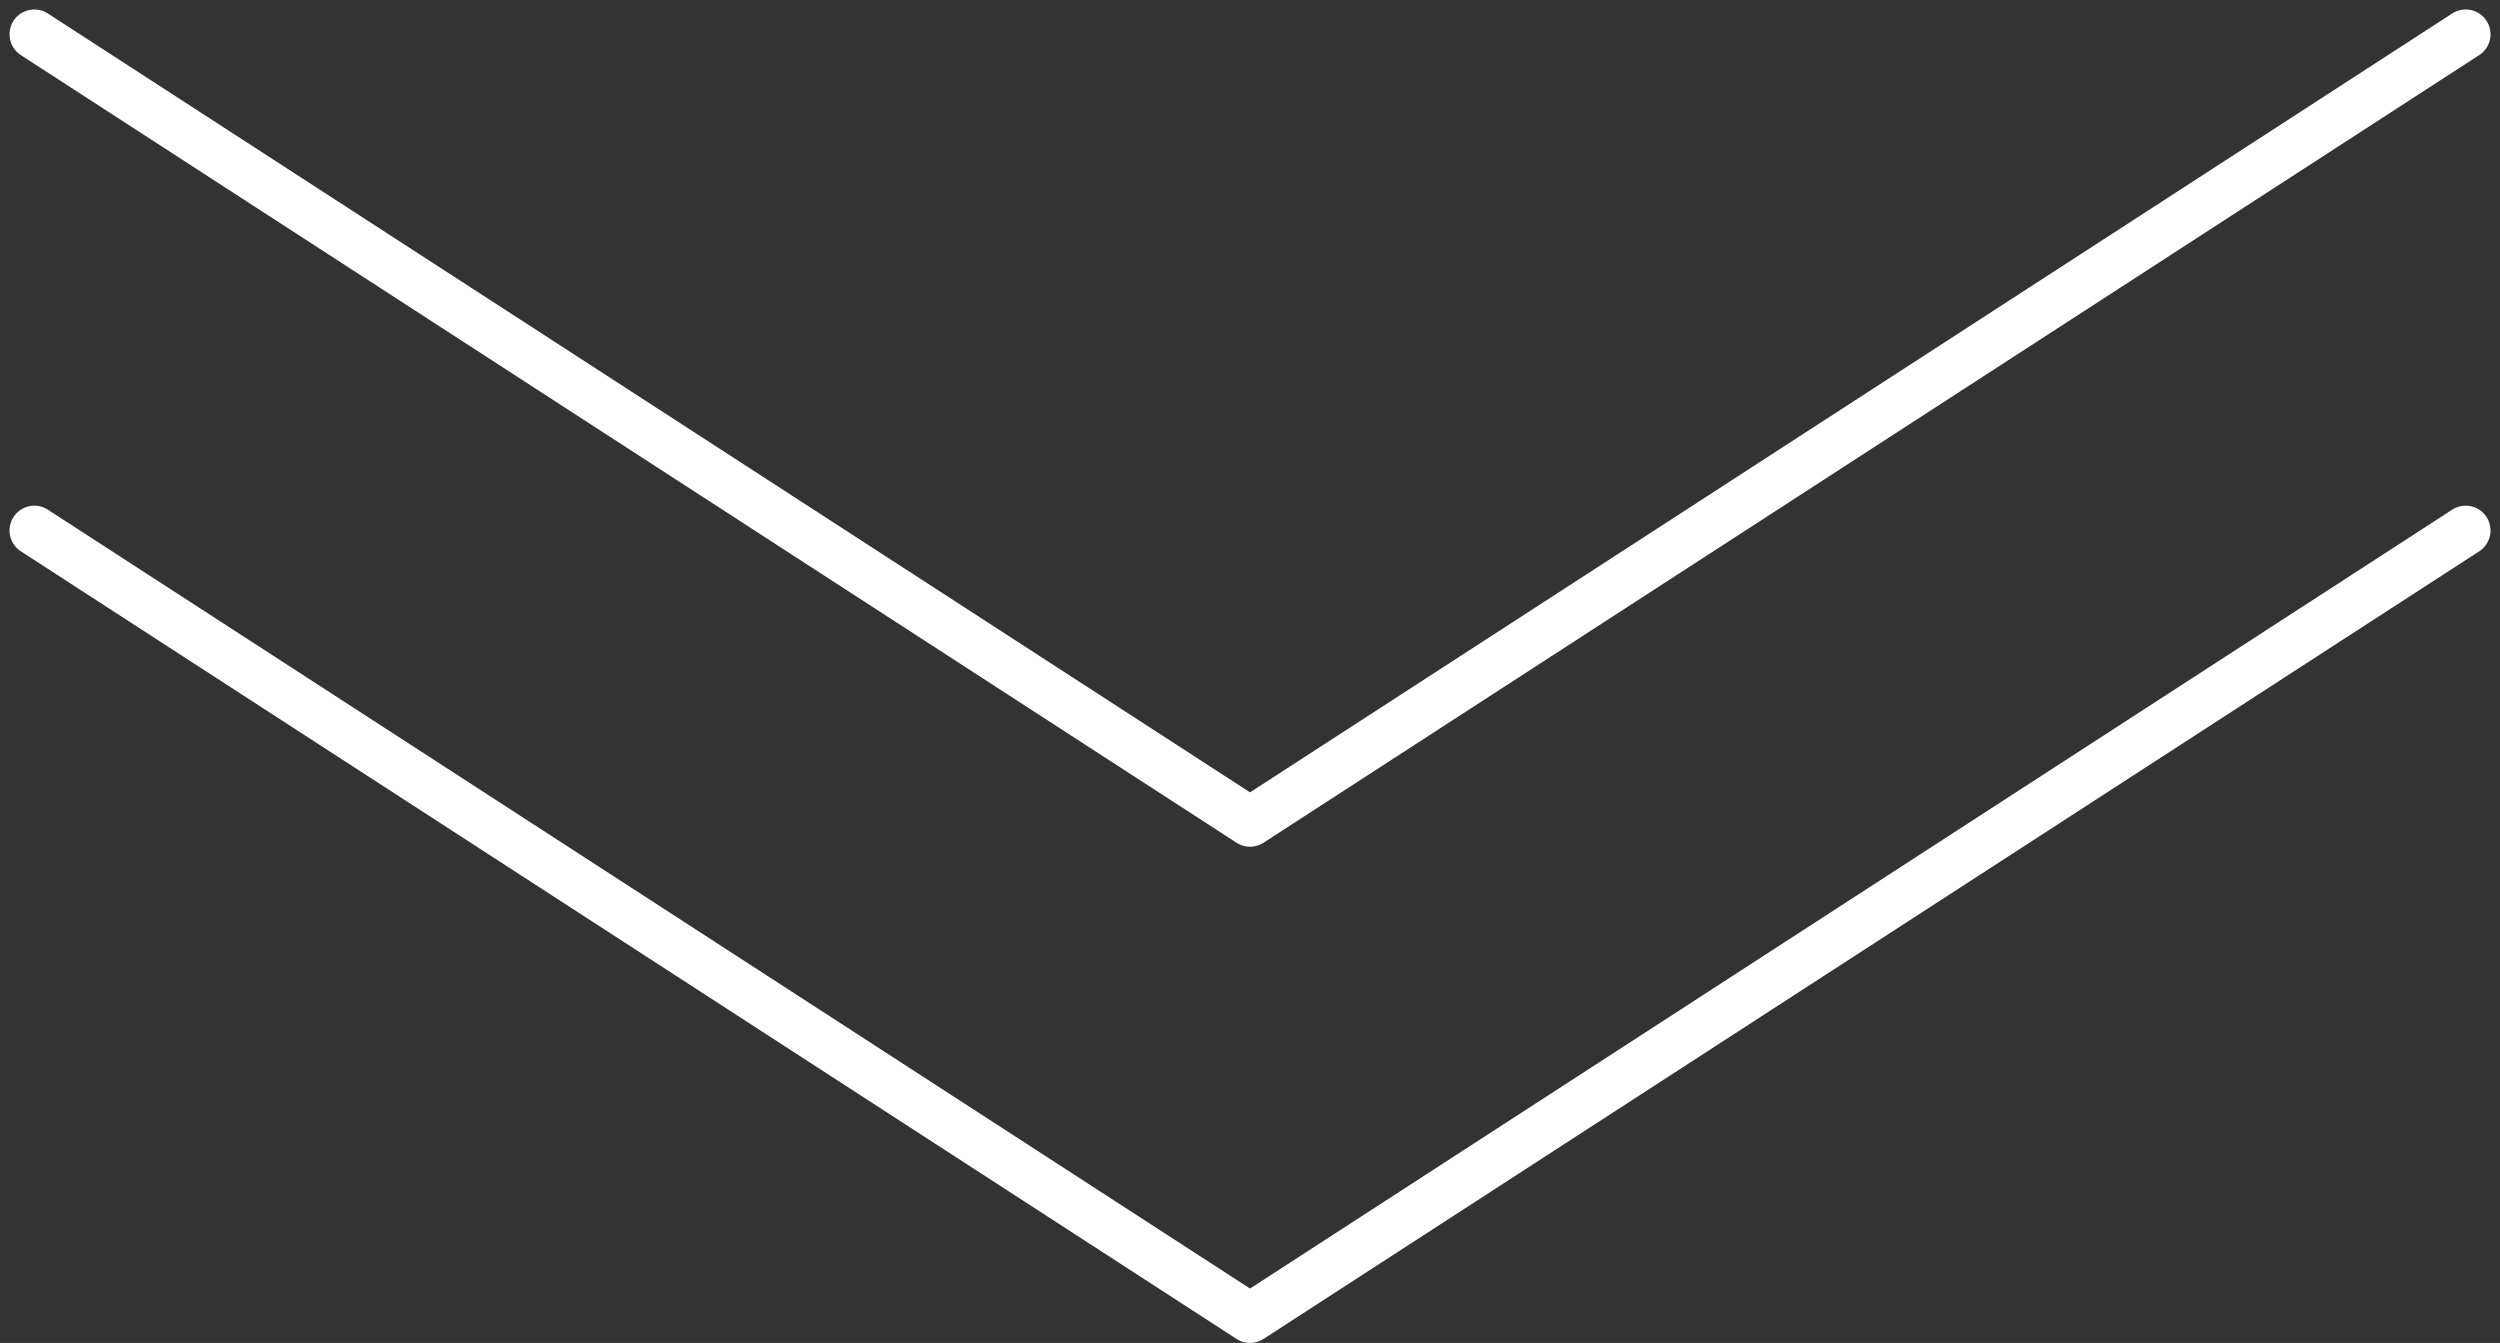
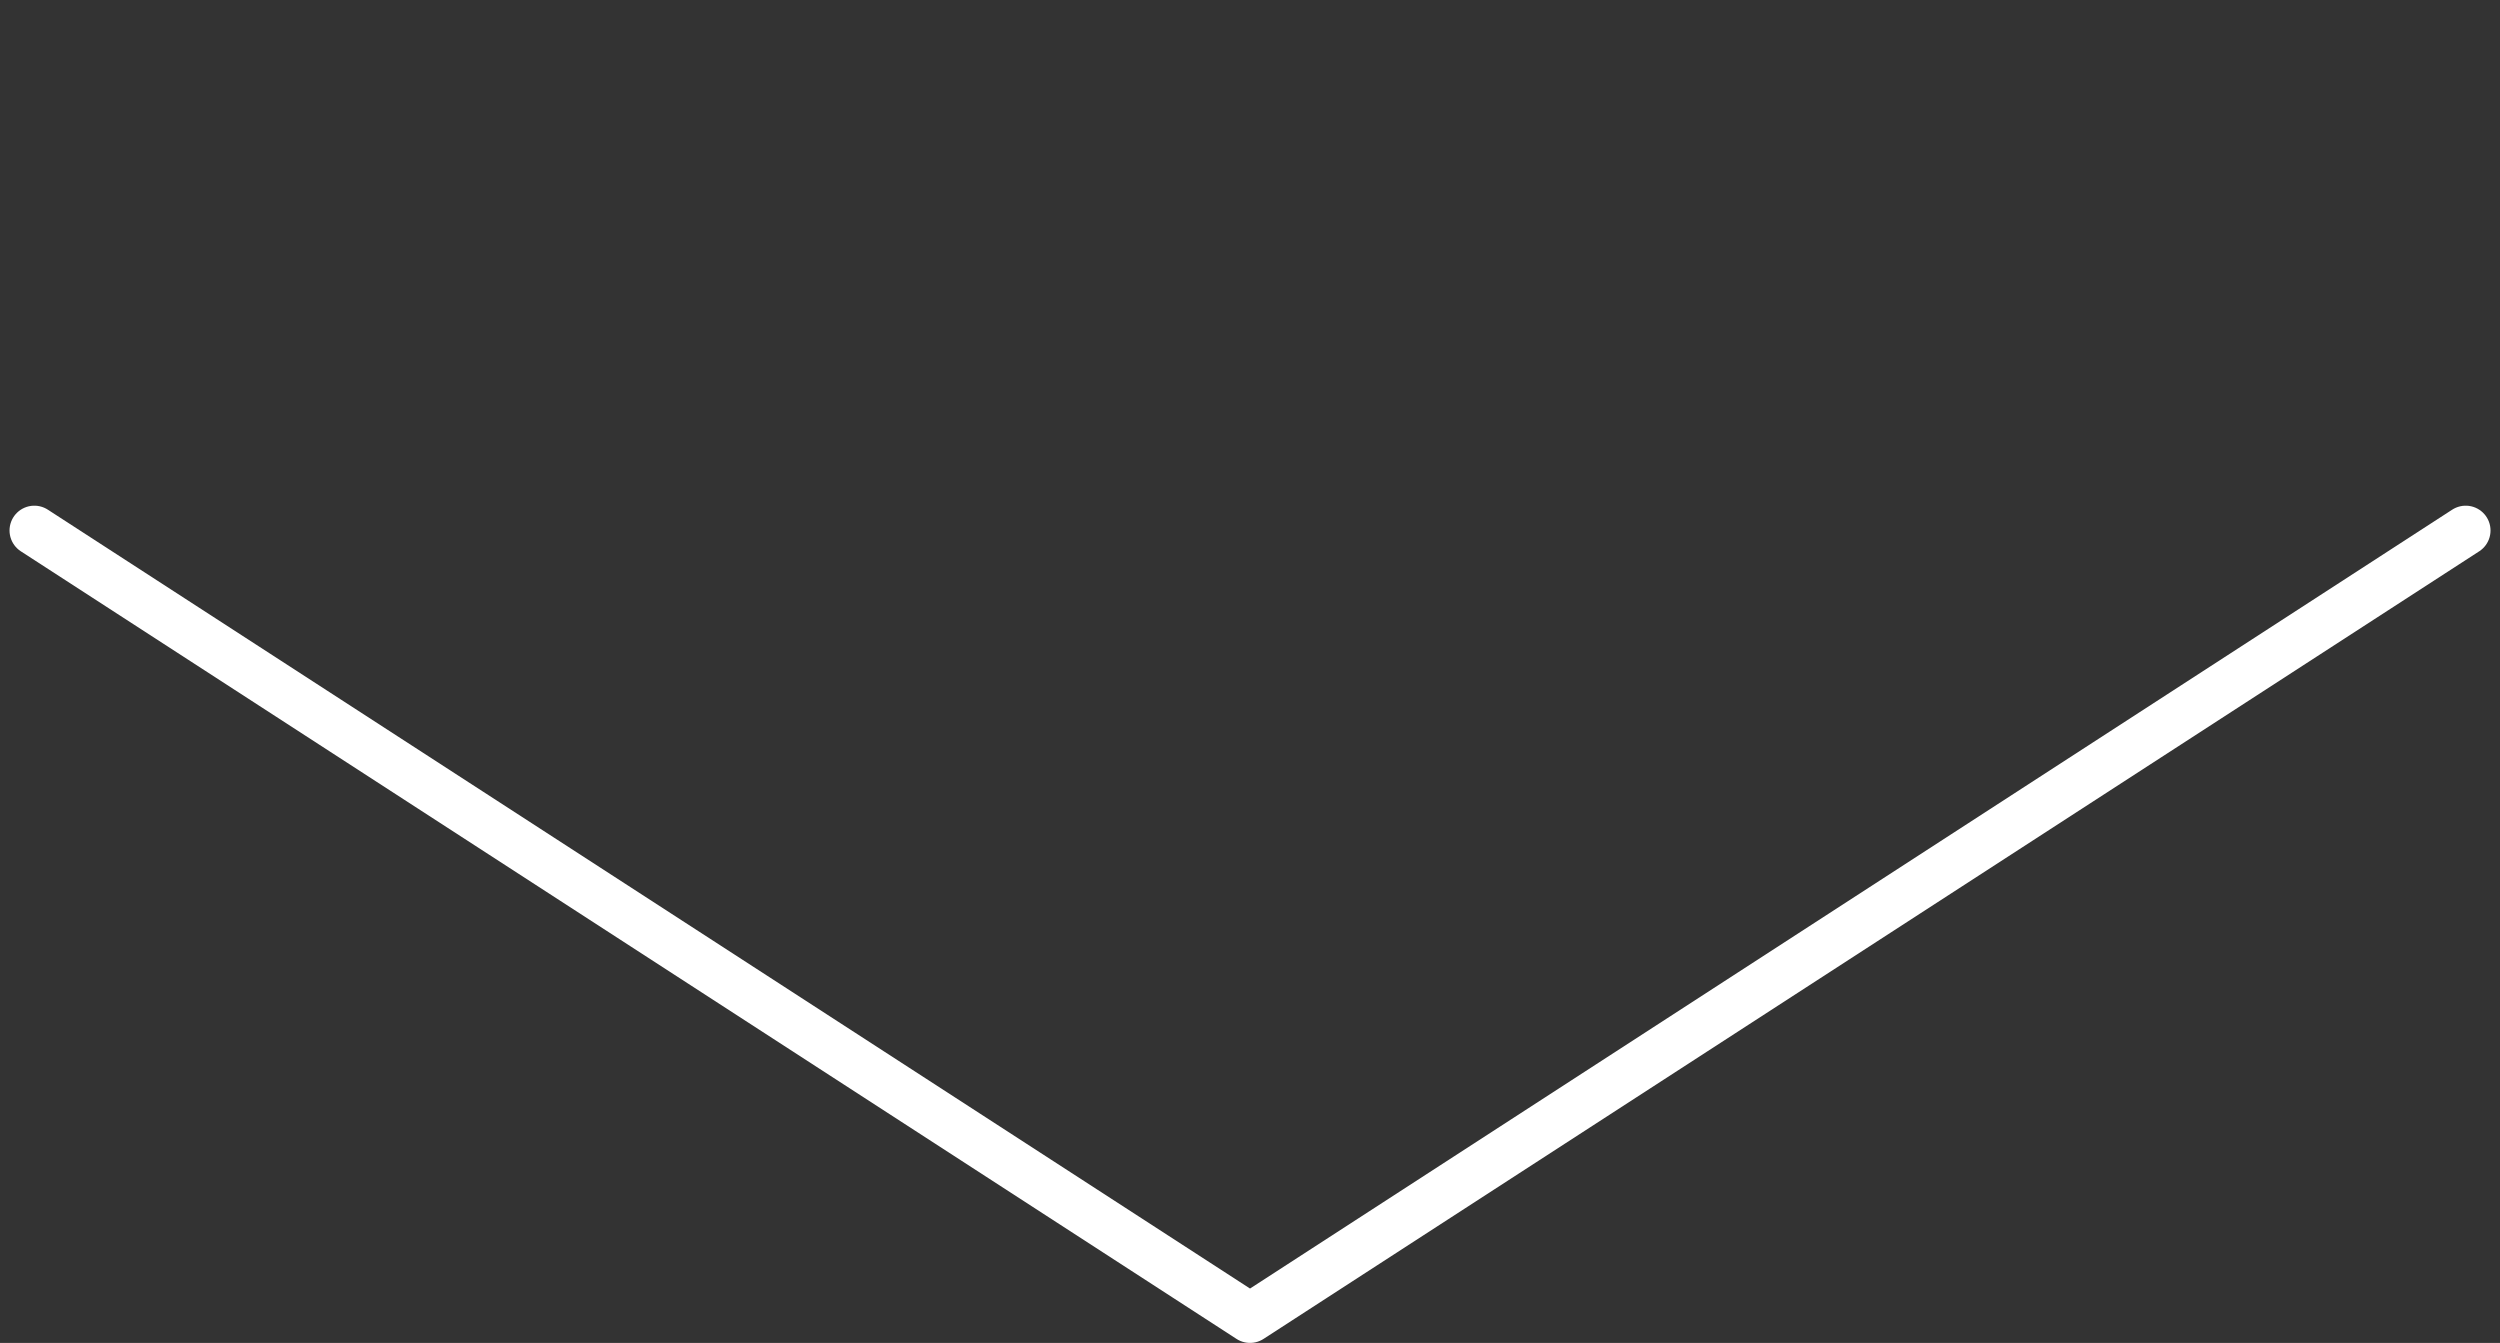
<svg xmlns="http://www.w3.org/2000/svg" width="50.383" height="27.064" viewBox="0 0 50.383 27.064">
  <rect x="0" y="0" width="50.383" height="27.064" fill="#333333" stroke="none" />
  <g id="グループ_29" data-name="グループ 29" transform="translate(-189.308 -8572.143)">
    <g id="グループ_25" data-name="グループ 25" transform="translate(138 8520.834)">
-       <path id="primary" d="M58,9,33.5,24.873,9,9" transform="translate(43 43)" fill="none" stroke="#fff" stroke-linecap="round" stroke-linejoin="round" stroke-width="1" />
-     </g>
+       </g>
    <g id="グループ_26" data-name="グループ 26" transform="translate(138 8530.834)">
      <path id="primary-2" data-name="primary" d="M58,9,33.5,24.873,9,9" transform="translate(43 43)" fill="none" stroke="#fff" stroke-linecap="round" stroke-linejoin="round" stroke-width="1" />
    </g>
  </g>
</svg>